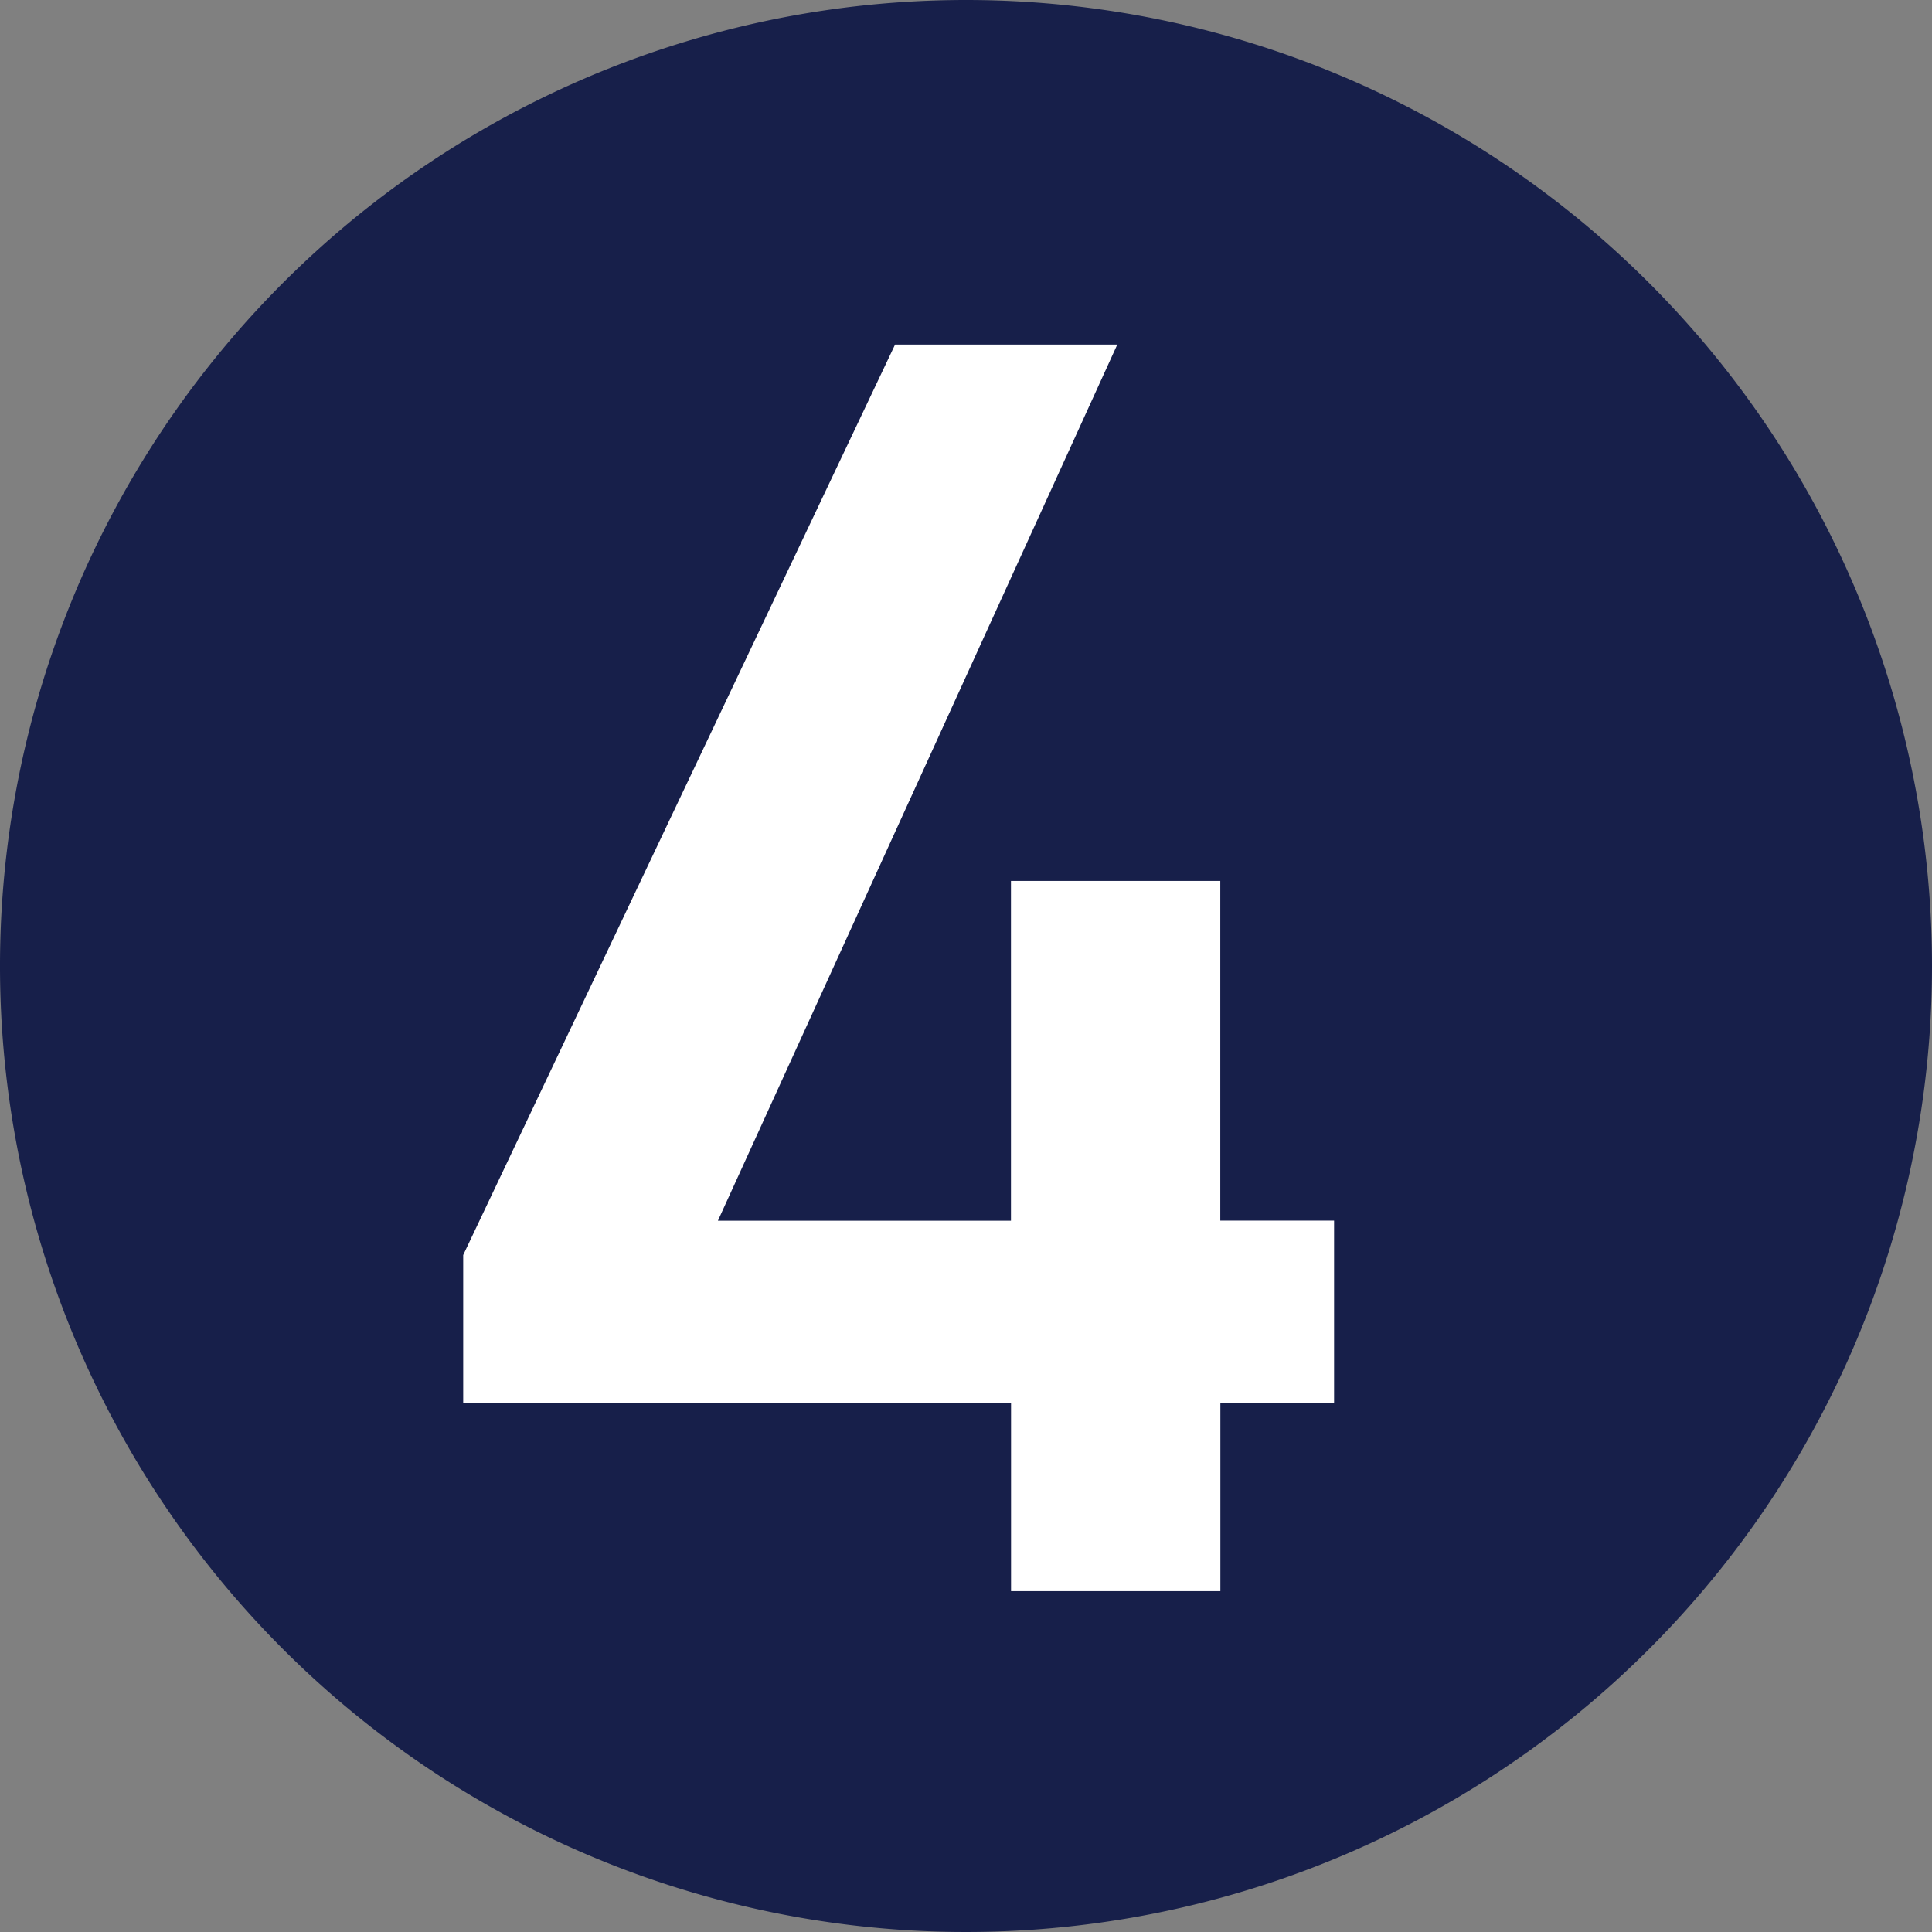
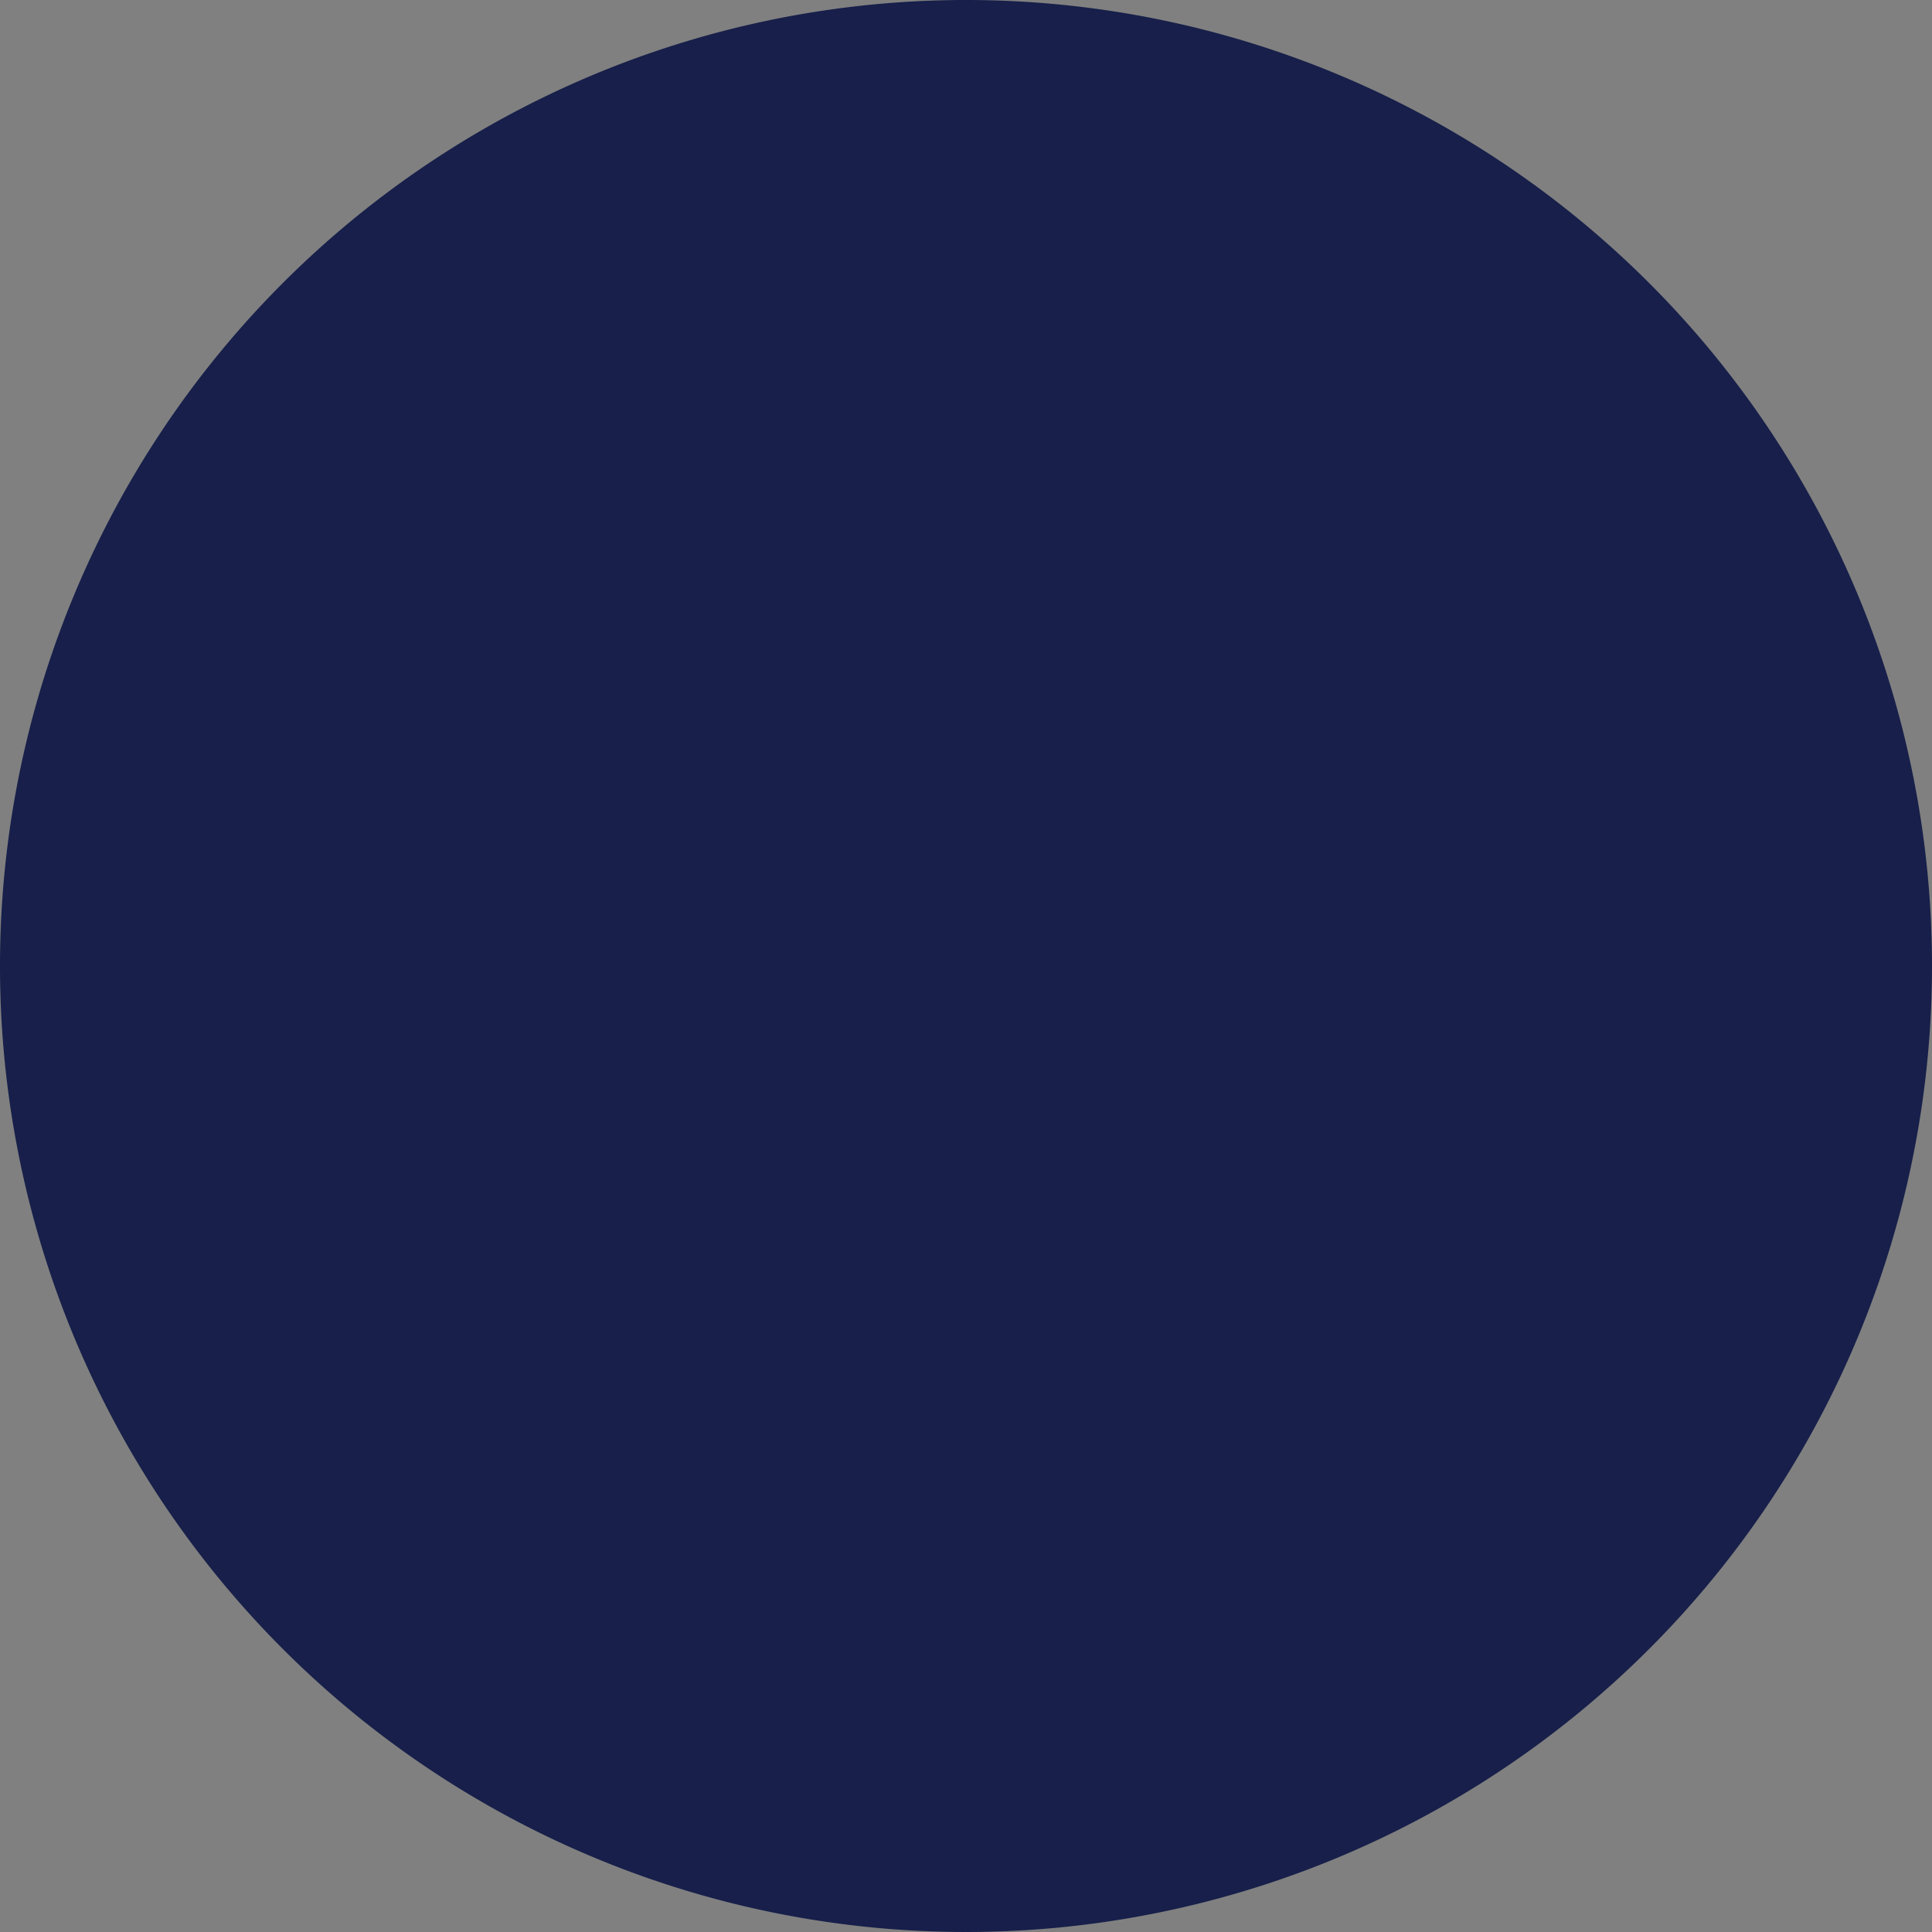
<svg xmlns="http://www.w3.org/2000/svg" width="23.074" height="23.074" viewBox="0 0 23.074 23.074">
  <rect x="0" y="0" width="23.074" height="23.074" fill="#808080" stroke="none" />
  <g id="グループ_925" data-name="グループ 925" transform="translate(-574.631 -2700.926)">
    <path id="パス_11297" data-name="パス 11297" d="M23.074,11.537A11.537,11.537,0,1,1,11.537,0,11.537,11.537,0,0,1,23.074,11.537" transform="translate(574.631 2700.926)" fill="#171f4a" />
-     <path id="パス_11298" data-name="パス 11298" d="M13.863,4.5,9.093,14.964h3.5V10.906h2.5v4.057h1.359v2.18H15.094v2.245h-2.5V17.144H6.051v-1.77L11.209,4.5Z" transform="translate(574.112 2700.541)" fill="#fff" />
  </g>
</svg>